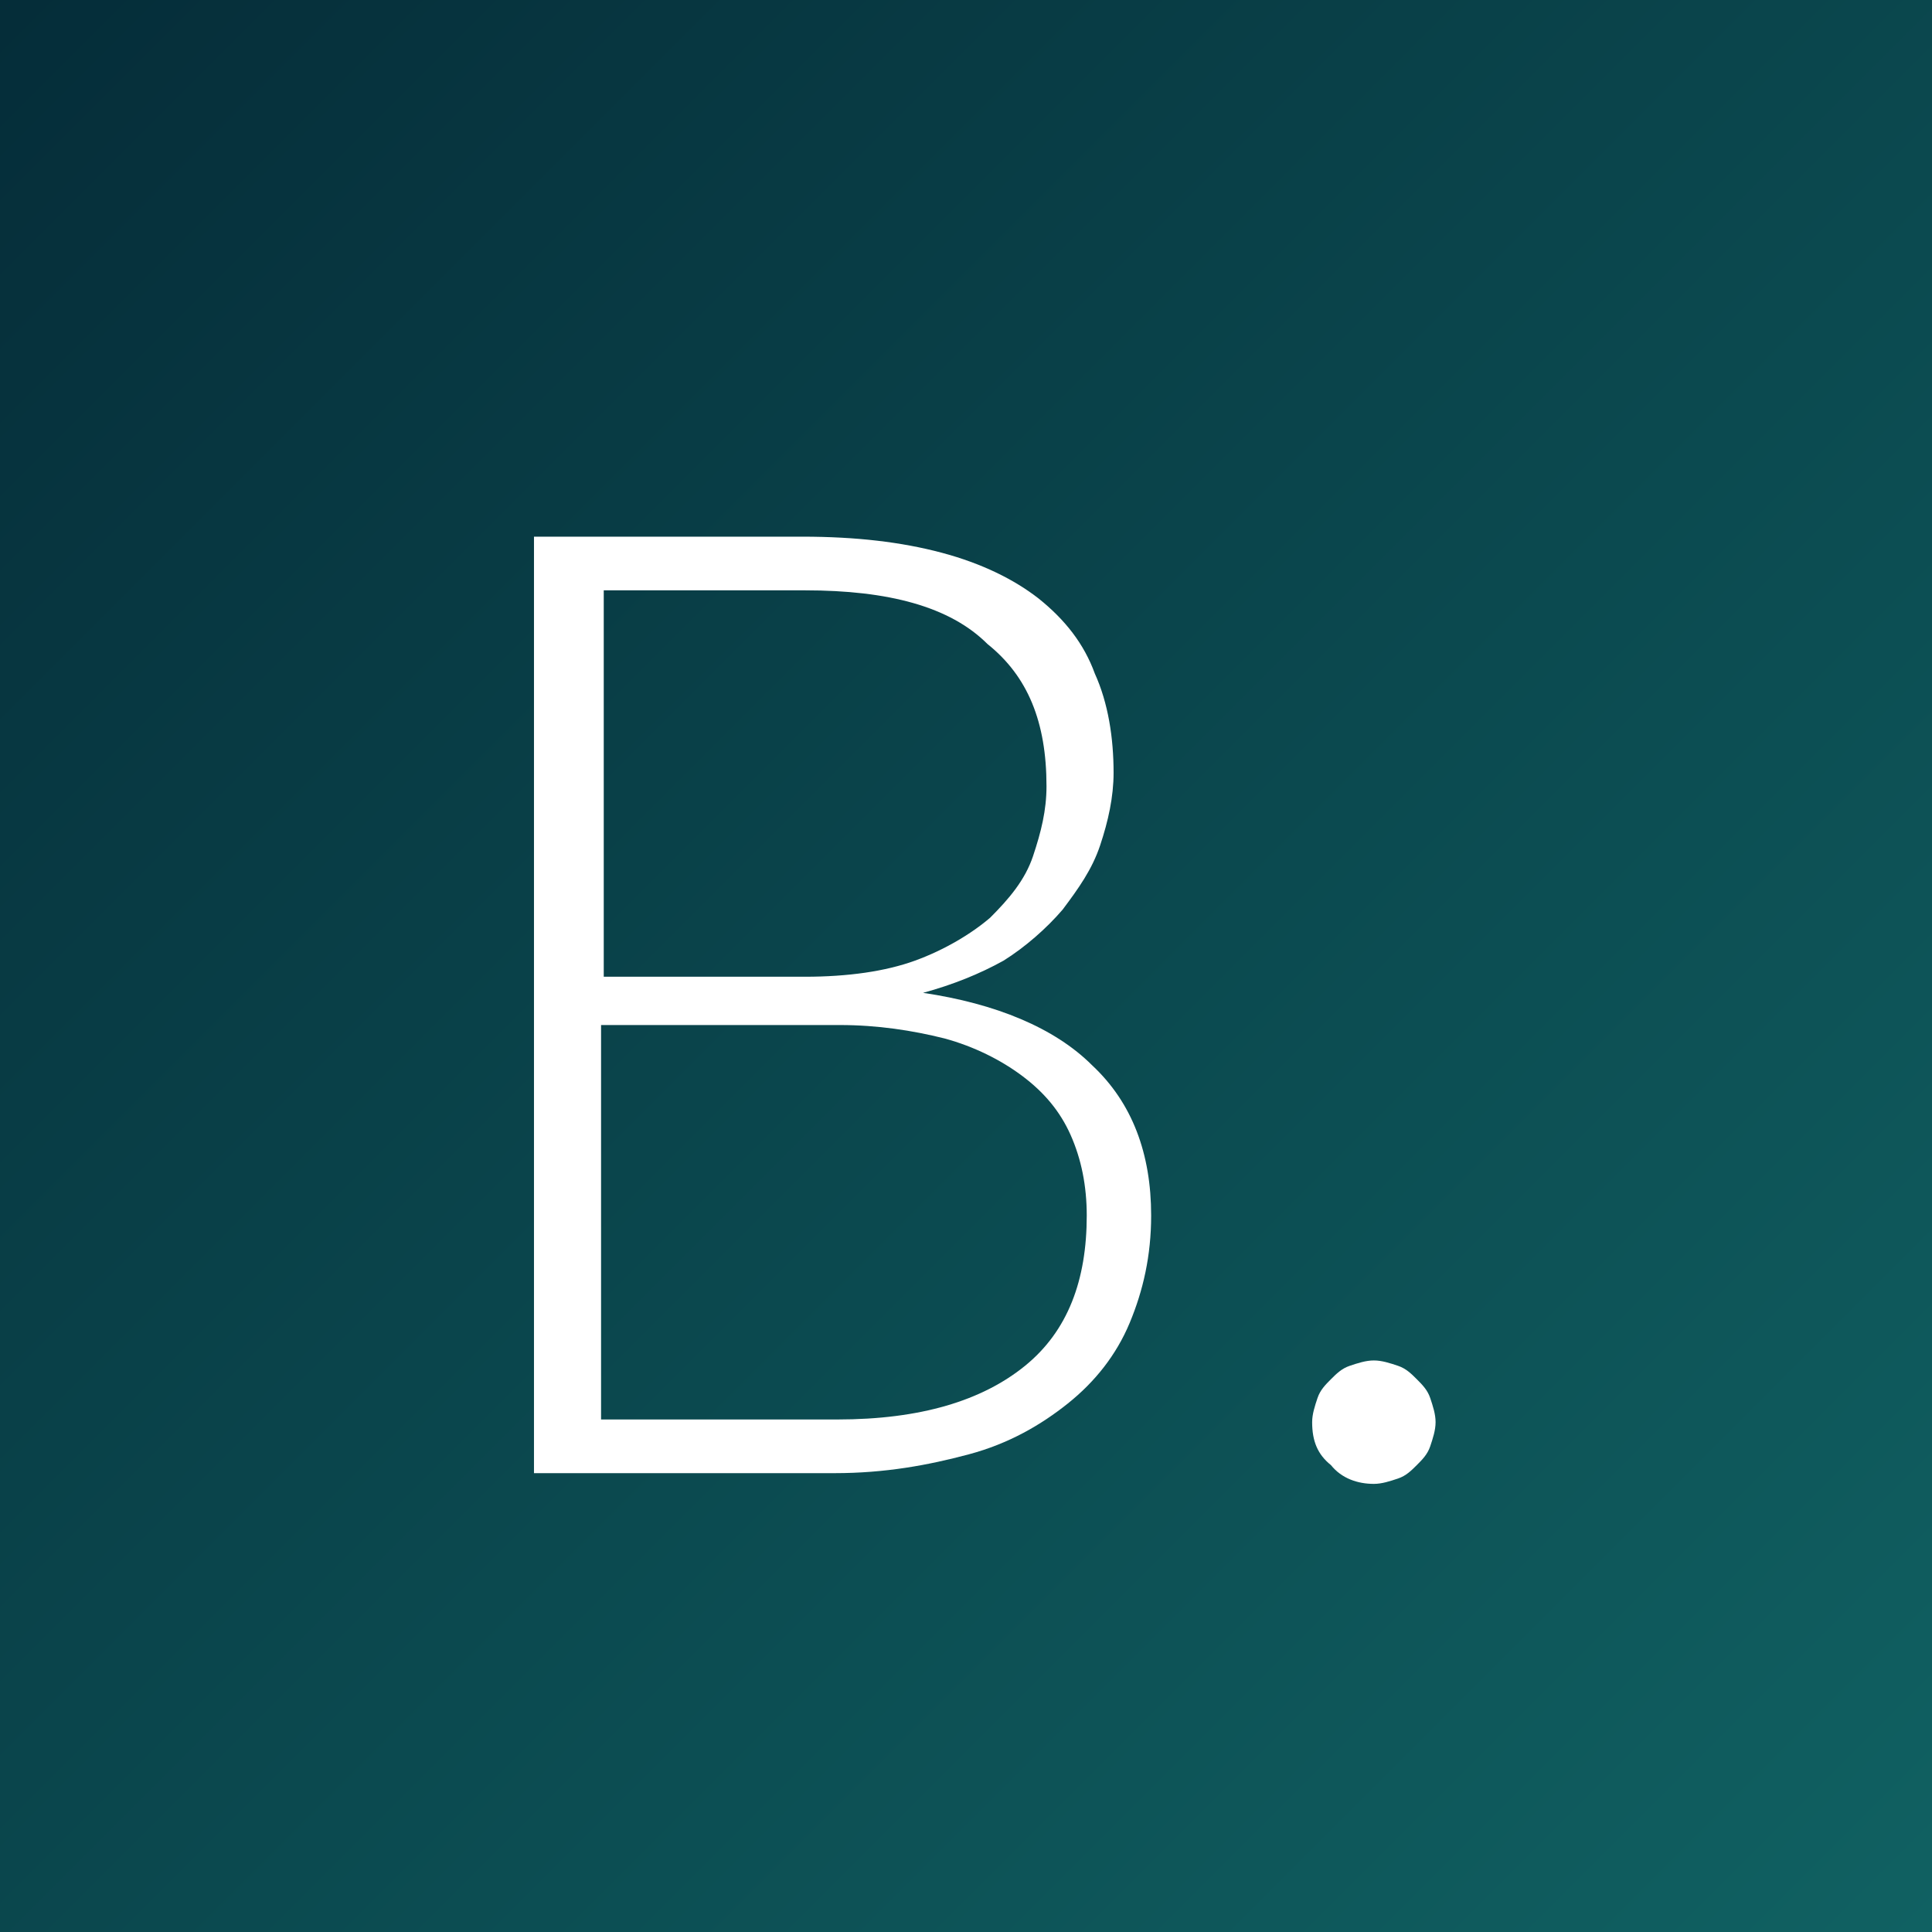
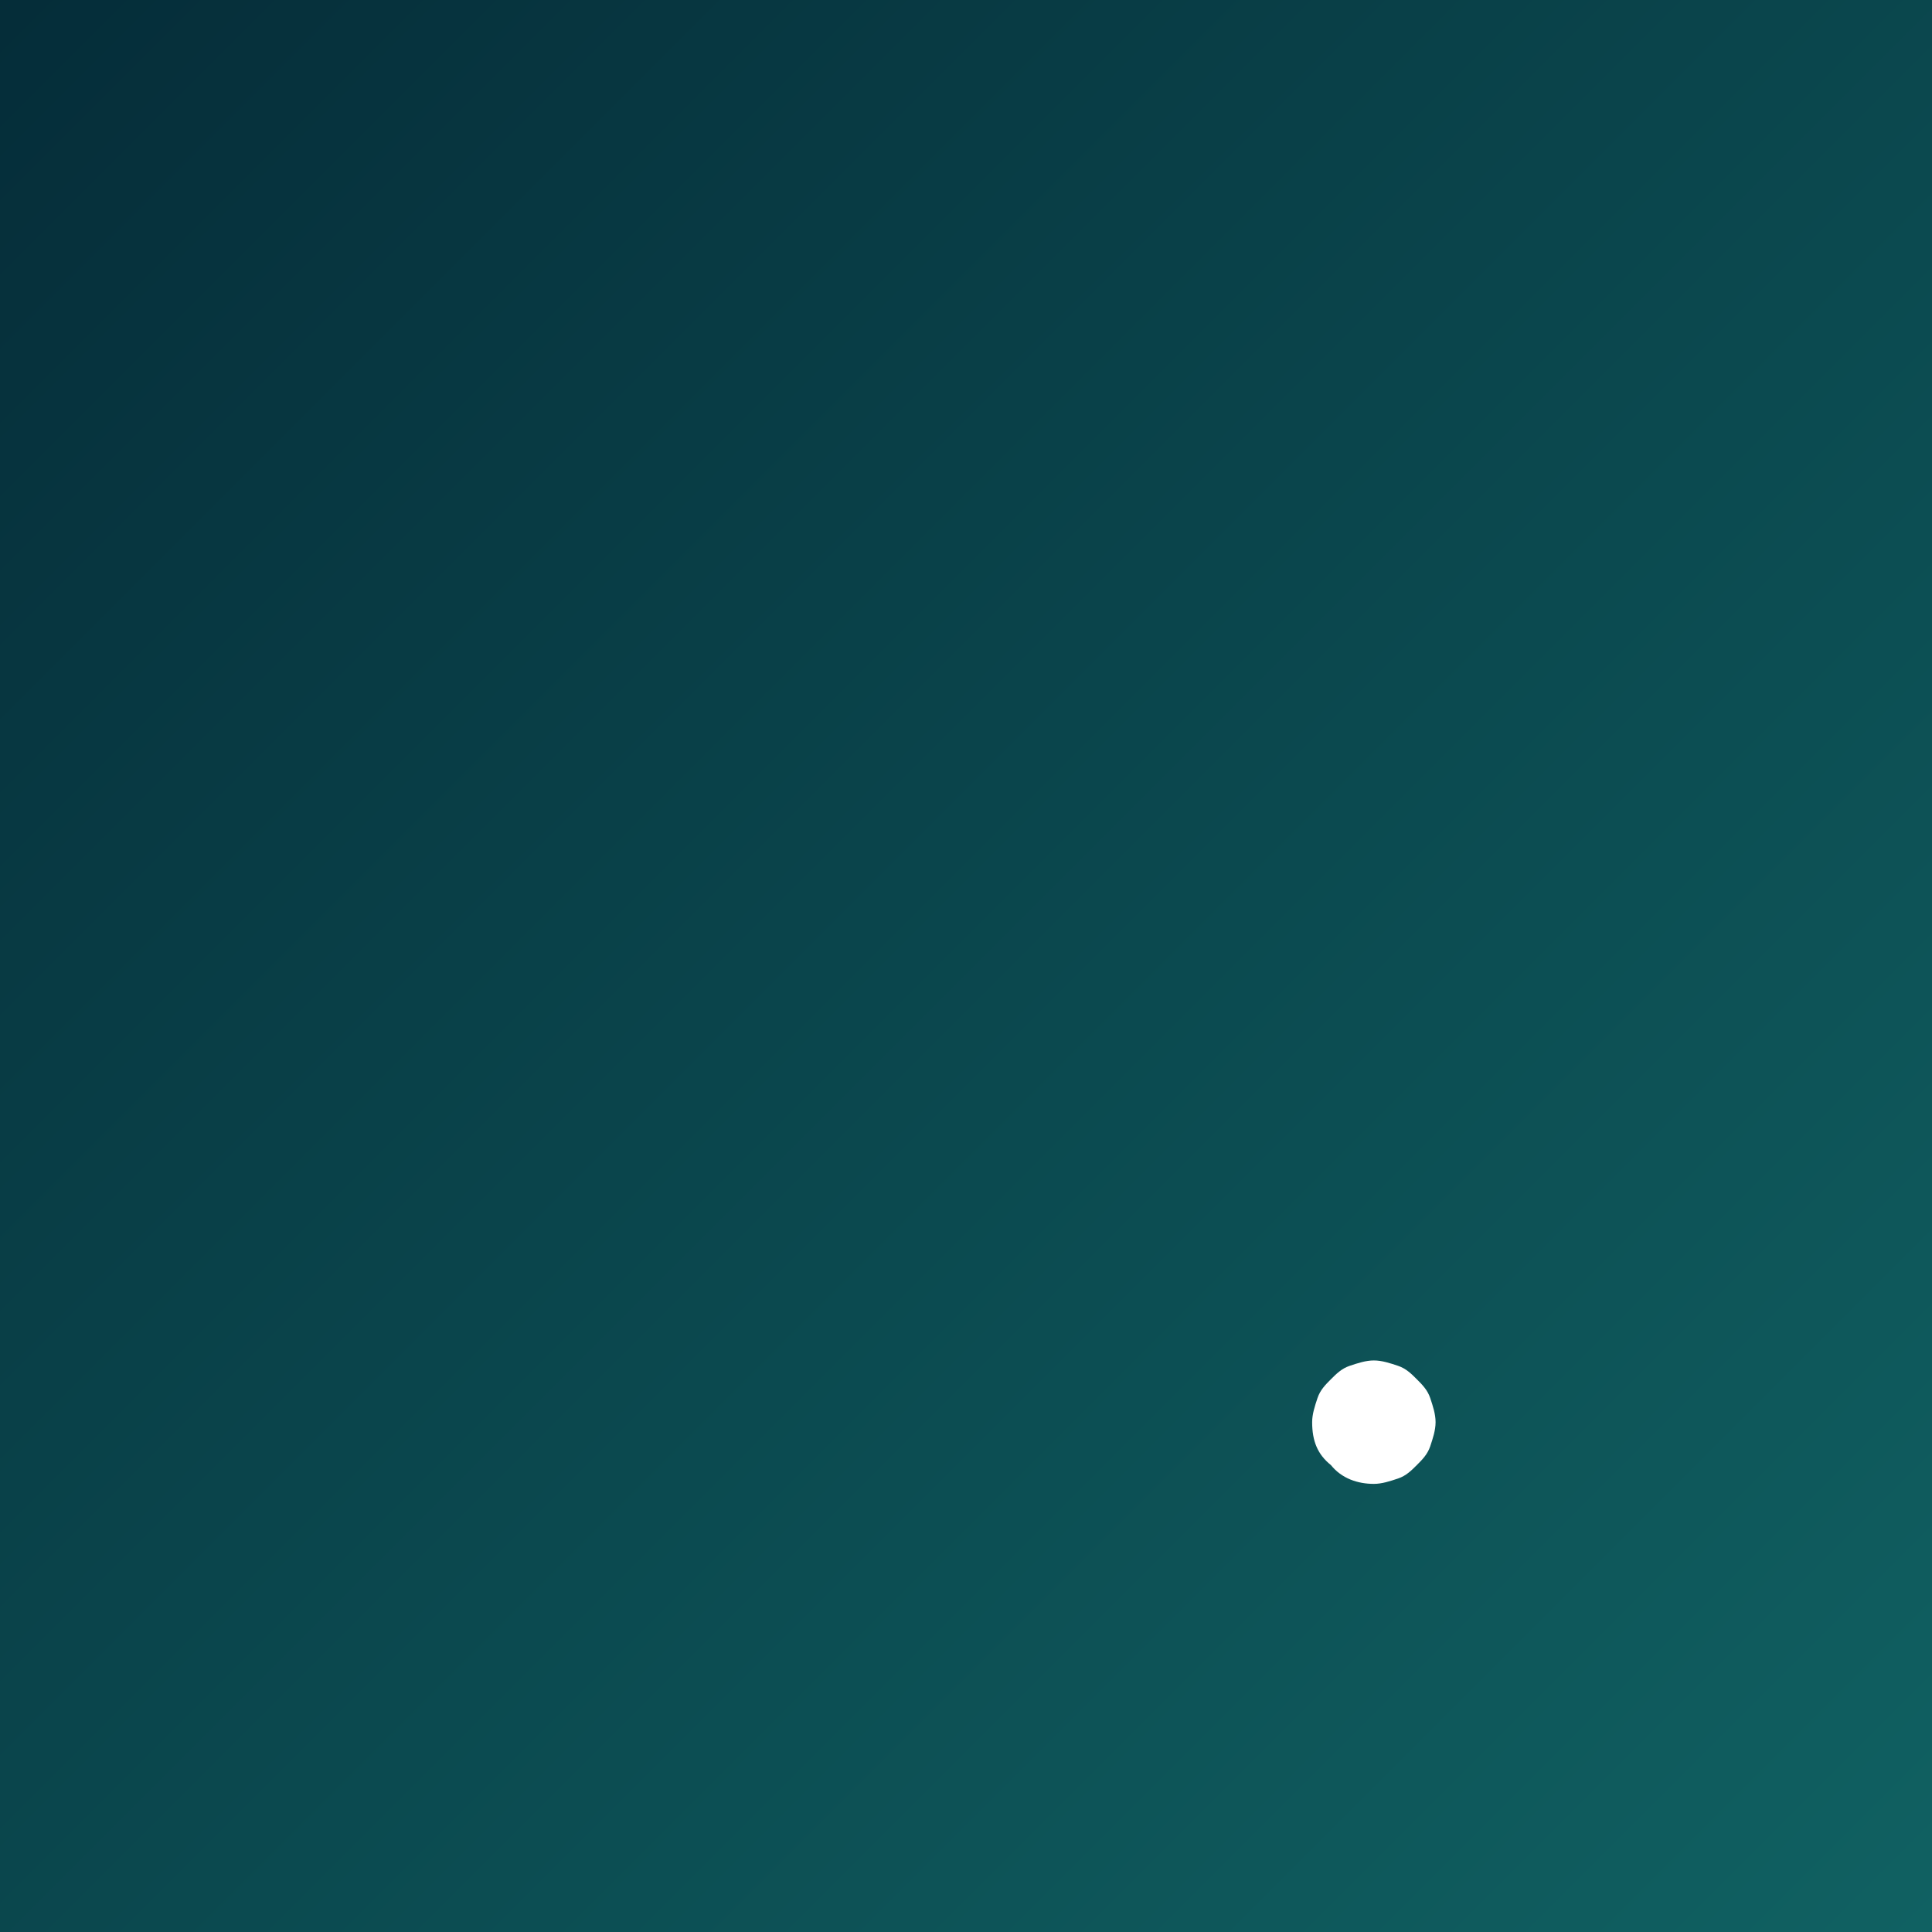
<svg xmlns="http://www.w3.org/2000/svg" version="1.1" id="Layer_1" x="0px" y="0px" viewBox="0 0 72 72" style="enable-background:new 0 0 72 72;" xml:space="preserve">
  <rect x="0" y="0" width="72" height="72" fill="#808080" stroke="none" />
  <style type="text/css"> .st0{fill:url(#SVGID_1_);} .st1{fill:#FFFFFF;} </style>
  <linearGradient id="SVGID_1_" gradientUnits="userSpaceOnUse" x1="-1.818989e-12" y1="-9.094947e-13" x2="72" y2="72">
    <stop offset="4.185427e-03" style="stop-color:#052D39" />
    <stop offset="1" style="stop-color:#106162" />
  </linearGradient>
  <rect class="st0" width="72" height="72" />
  <g>
-     <path class="st1" d="M19.9,54.9V20h10c2,0,3.7,0.2,5.2,0.6c1.5,0.4,2.7,1,3.6,1.7c1,0.8,1.7,1.7,2.1,2.8c0.5,1.1,0.7,2.4,0.7,3.7 c0,0.9-0.2,1.8-0.5,2.7c-0.3,0.9-0.8,1.6-1.4,2.4c-0.6,0.7-1.4,1.4-2.2,1.9c-0.9,0.5-1.9,0.9-3,1.2c2.7,0.4,4.9,1.3,6.3,2.7 c1.5,1.4,2.2,3.3,2.2,5.6c0,1.5-0.3,2.8-0.8,4c-0.5,1.2-1.3,2.2-2.3,3c-1,0.8-2.2,1.5-3.7,1.9c-1.5,0.4-3.1,0.7-5,0.7H19.9z M22.4,36.4H30c1.6,0,3-0.2,4.1-0.6c1.1-0.4,2.1-1,2.8-1.6c0.7-0.7,1.3-1.4,1.6-2.3c0.3-0.9,0.5-1.7,0.5-2.6c0-2.4-0.7-4.1-2.2-5.3 C35.4,22.6,33.1,22,30,22h-7.5V36.4z M22.4,38.2v14.7h8.8c3.1,0,5.4-0.7,7-2c1.6-1.3,2.3-3.2,2.3-5.6c0-1.1-0.2-2.1-0.6-3 c-0.4-0.9-1-1.6-1.8-2.2c-0.8-0.6-1.8-1.1-2.9-1.4c-1.2-0.3-2.5-0.5-3.9-0.5H22.4z" />
    <path class="st1" d="M48.9,53c0-0.3,0.1-0.6,0.2-0.9c0.1-0.3,0.3-0.5,0.5-0.7c0.2-0.2,0.4-0.4,0.7-0.5c0.3-0.1,0.6-0.2,0.9-0.2 c0.3,0,0.6,0.1,0.9,0.2c0.3,0.1,0.5,0.3,0.7,0.5c0.2,0.2,0.4,0.4,0.5,0.7c0.1,0.3,0.2,0.6,0.2,0.9c0,0.3-0.1,0.6-0.2,0.9 c-0.1,0.3-0.3,0.5-0.5,0.7c-0.2,0.2-0.4,0.4-0.7,0.5c-0.3,0.1-0.6,0.2-0.9,0.2c-0.6,0-1.2-0.2-1.6-0.7C49.1,54.2,48.9,53.7,48.9,53 z" />
  </g>
</svg>